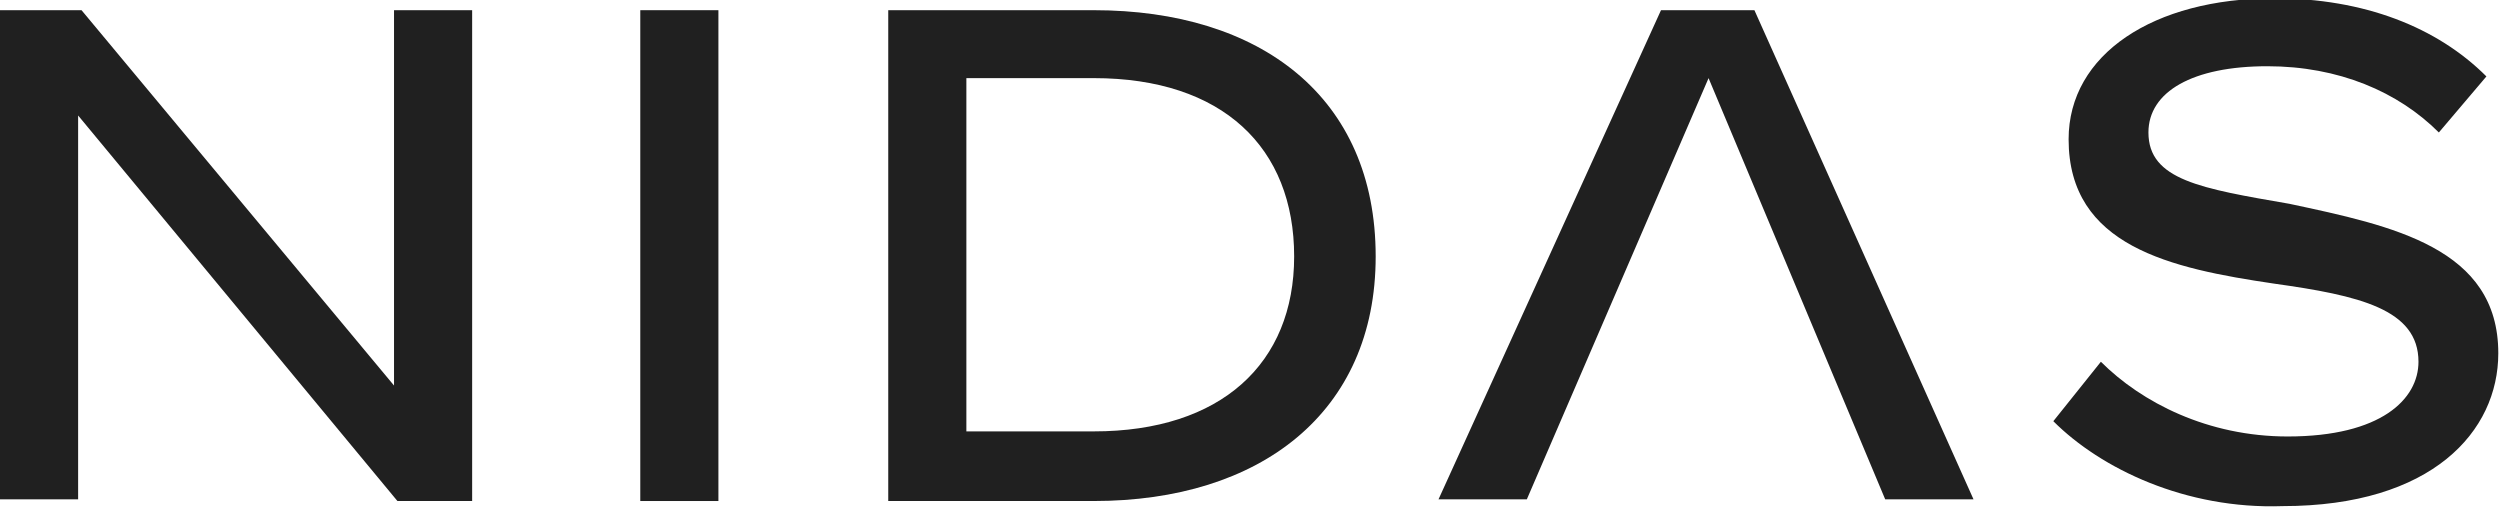
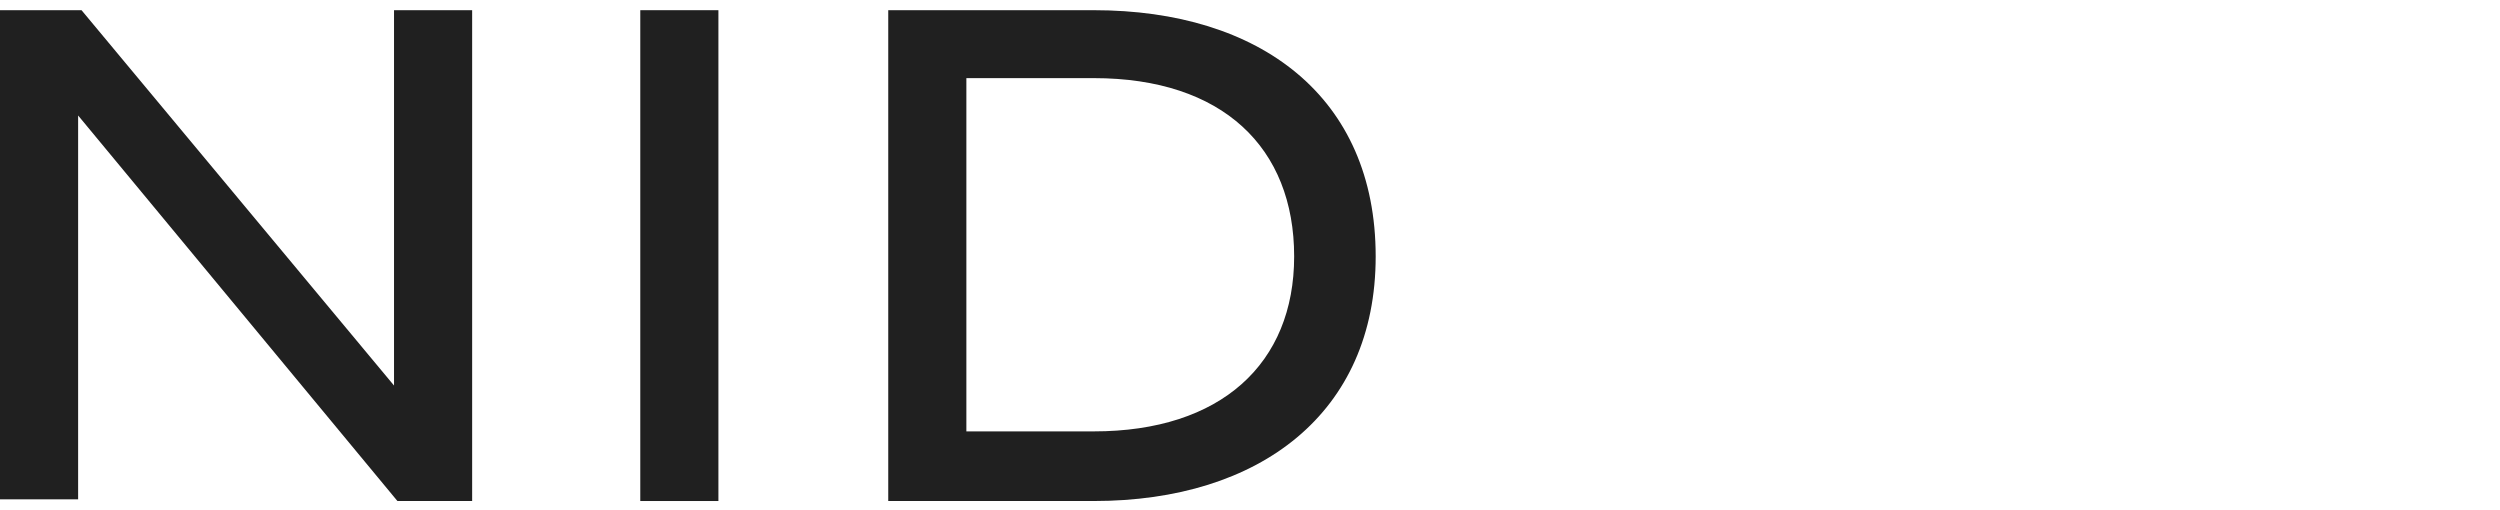
<svg xmlns="http://www.w3.org/2000/svg" version="1.1" id="Vrstva_1" x="0px" y="0px" viewBox="0 0 147.2 30" style="enable-background:new 0 0 147.2 30;" xml:space="preserve">
  <style type="text/css">
	.st0{fill:#202020;}
</style>
  <path class="st0" d="M0,0.6h4.8l18.4,22.1V0.6h4.6v28.9h-4.4L4.6,6.8v22.6H0V0.6z" />
  <path class="st0" d="M37.9,0.6h4.4v28.9h-4.6V0.6H37.9z" />
  <path class="st0" d="M52.3,0.6h12.1C74.2,0.6,81,5.7,81,15.1c0,9.2-6.8,14.4-16.6,14.4H52.3V0.6z M64.4,25.4c7.5,0,11.8-4,11.8-10.3  c0-6.4-4.2-10.5-11.8-10.5h-7.5v20.8C56.9,25.4,64.4,25.4,64.4,25.4z" />
-   <path class="st0" d="M103.3,0.6h-5.5L84.7,29.4h5.2l10.7-24.8L111,29.4h5.2L103.3,0.6z" />
-   <path class="st0" d="M120.9,24.8l2.8-3.5c2.4,2.4,6.3,4.4,11,4.4c5.5,0,7.7-2.2,7.7-4.4c0-3.1-3.5-3.9-8.5-4.6  c-6.1-0.9-12.1-2.2-12.1-8.5c0-5,5-8.3,12.1-8.3c5.3,0,9.6,1.7,12.5,4.6l-2.8,3.3c-2.4-2.4-5.9-3.9-10.1-3.9c-4.4,0-7,1.5-7,3.9  c0,2.8,3.1,3.3,8.3,4.2c6.1,1.3,12.3,2.6,12.3,8.8c0,4.6-3.9,9-12.7,9C128.7,30,123.7,27.6,120.9,24.8z" />
</svg>